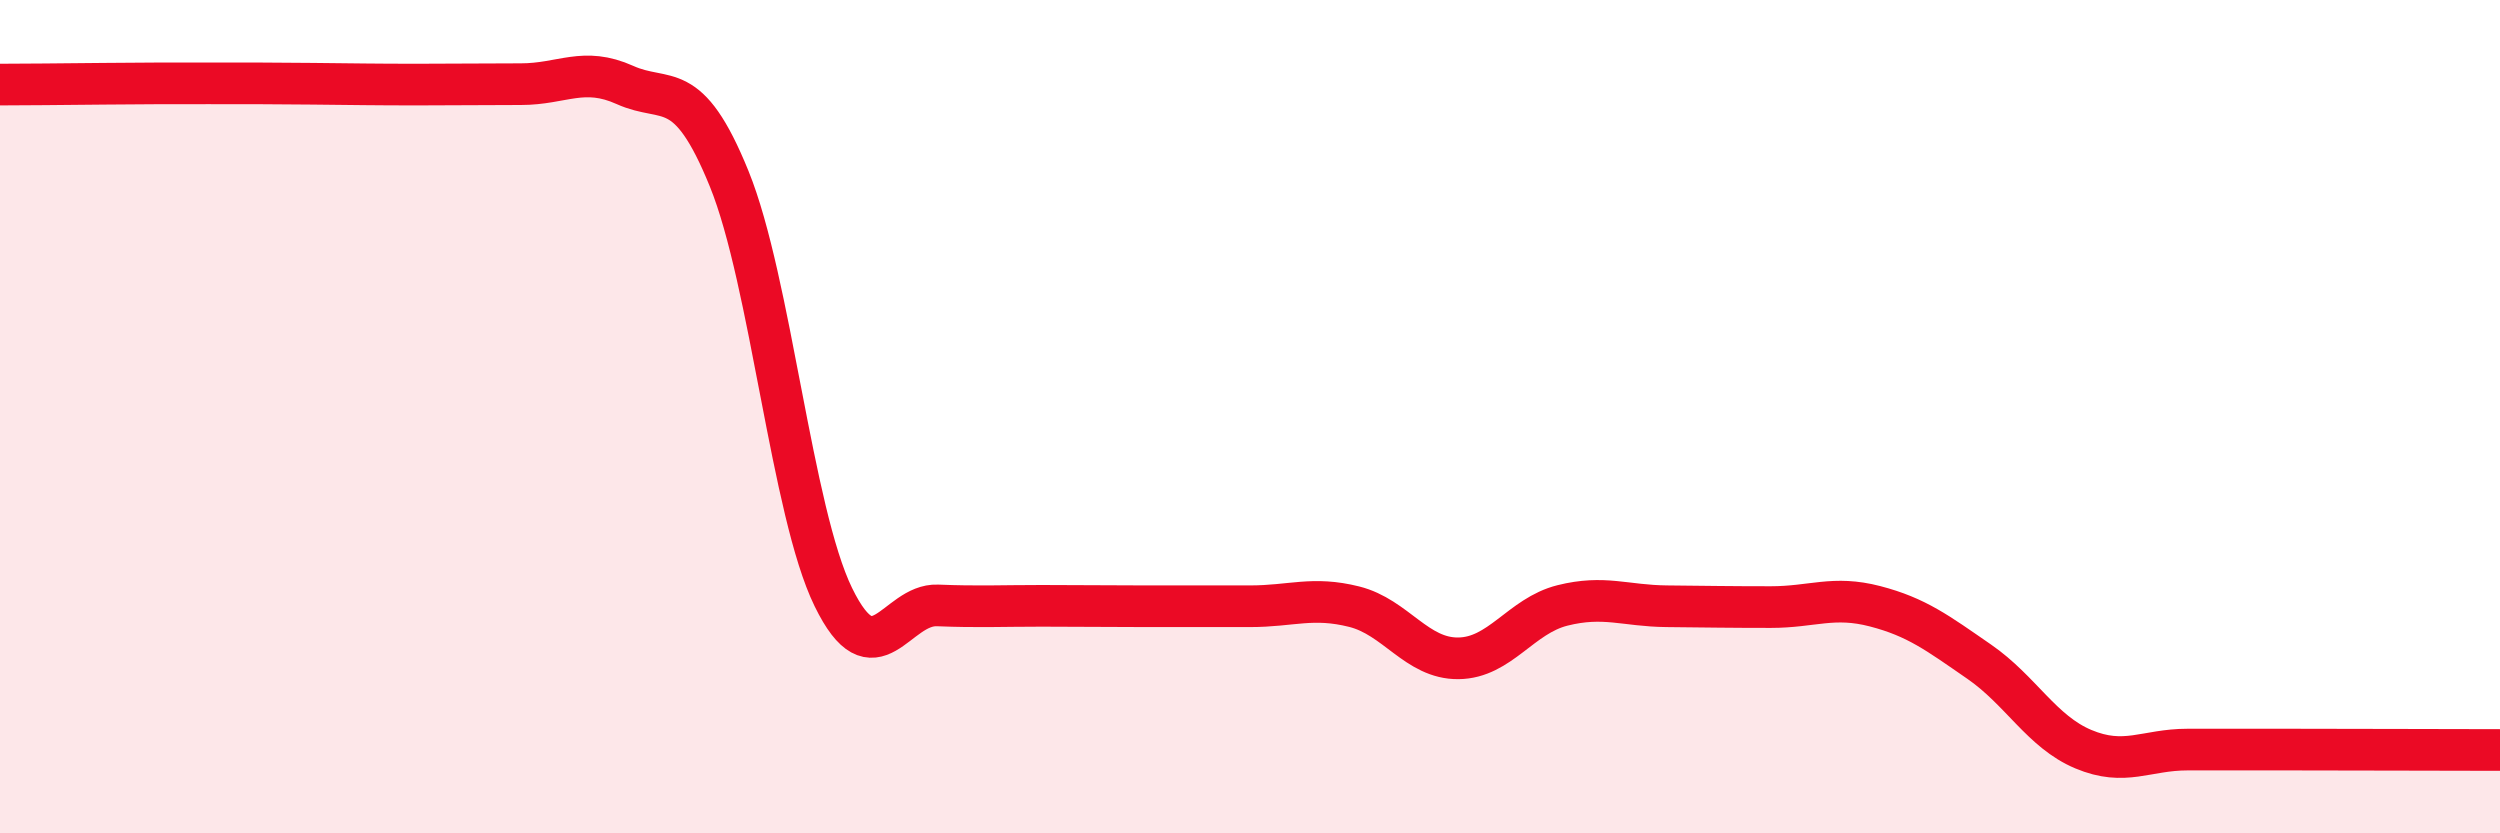
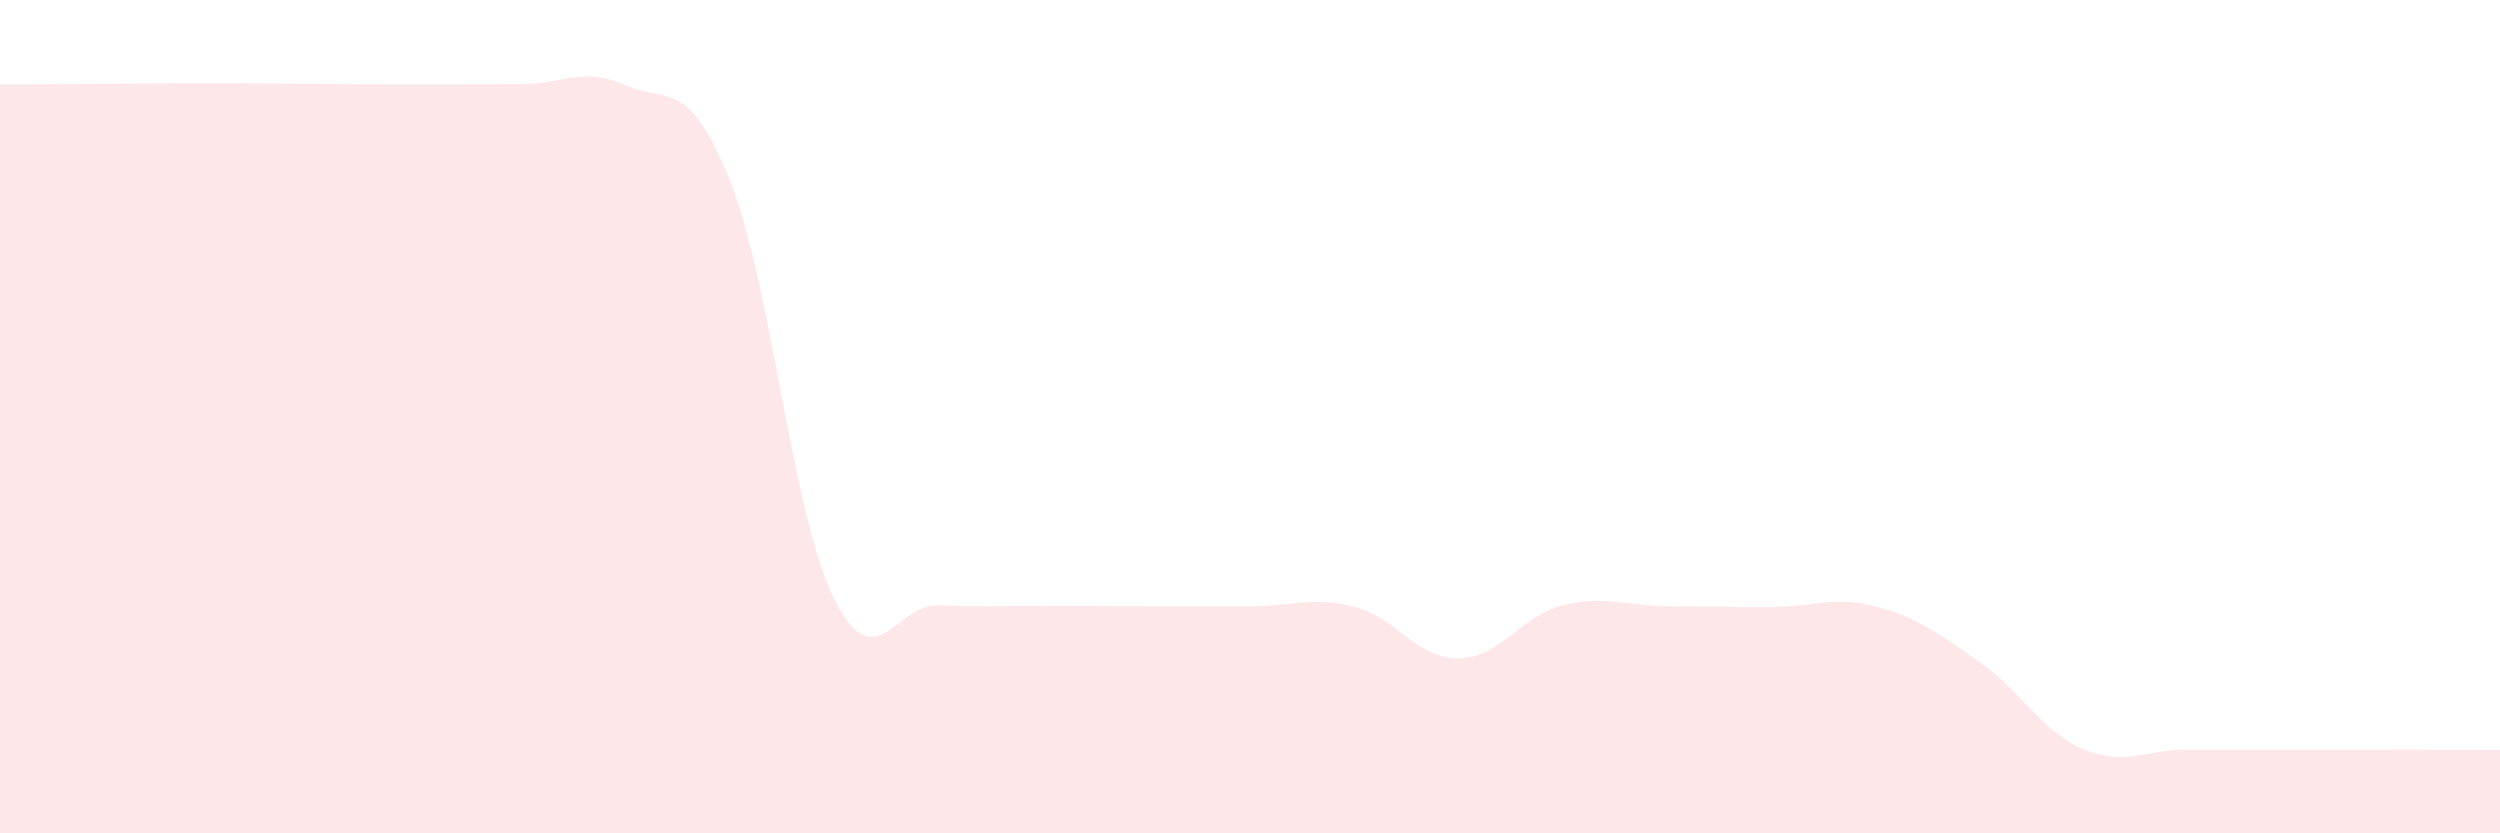
<svg xmlns="http://www.w3.org/2000/svg" width="60" height="20" viewBox="0 0 60 20">
  <path d="M 0,2.03 C 0.5,2.03 1.5,2.02 2.5,2.01 C 3.5,2 4,2 5,2 C 6,2 6.5,2 7.5,2.01 C 8.5,2.02 9,2.03 10,2.03 C 11,2.03 11.5,2.02 12.5,2.02 C 13.5,2.02 14,1.59 15,2.04 C 16,2.49 16.5,1.83 17.5,4.29 C 18.5,6.75 19,12.28 20,14.33 C 21,16.38 21.5,14.49 22.5,14.53 C 23.5,14.57 24,14.54 25,14.54 C 26,14.54 26.5,14.55 27.5,14.55 C 28.5,14.55 29,14.55 30,14.55 C 31,14.55 31.5,14.31 32.5,14.56 C 33.5,14.81 34,15.81 35,15.8 C 36,15.79 36.5,14.78 37.5,14.53 C 38.5,14.28 39,14.54 40,14.55 C 41,14.56 41.5,14.57 42.5,14.57 C 43.5,14.57 44,14.29 45,14.55 C 46,14.81 46.5,15.19 47.5,15.88 C 48.5,16.57 49,17.56 50,17.98 C 51,18.4 51.5,17.99 52.5,17.99 C 53.5,17.99 53.5,17.99 55,17.99 C 56.5,17.99 59,18 60,18L60 20L0 20Z" fill="#EB0A25" opacity="0.1" stroke-linecap="round" stroke-linejoin="round" />
-   <path d="M 0,2.03 C 0.5,2.03 1.5,2.02 2.5,2.01 C 3.5,2 4,2 5,2 C 6,2 6.5,2 7.5,2.01 C 8.5,2.02 9,2.03 10,2.03 C 11,2.03 11.5,2.02 12.5,2.02 C 13.5,2.02 14,1.59 15,2.04 C 16,2.49 16.5,1.83 17.5,4.29 C 18.5,6.75 19,12.28 20,14.33 C 21,16.38 21.5,14.49 22.5,14.53 C 23.5,14.57 24,14.54 25,14.54 C 26,14.54 26.5,14.55 27.5,14.55 C 28.5,14.55 29,14.55 30,14.55 C 31,14.55 31.5,14.31 32.5,14.56 C 33.5,14.81 34,15.81 35,15.8 C 36,15.79 36.5,14.78 37.5,14.53 C 38.5,14.28 39,14.54 40,14.55 C 41,14.56 41.5,14.57 42.5,14.57 C 43.5,14.57 44,14.29 45,14.55 C 46,14.81 46.5,15.19 47.5,15.88 C 48.5,16.57 49,17.56 50,17.98 C 51,18.4 51.5,17.99 52.5,17.99 C 53.5,17.99 53.5,17.99 55,17.99 C 56.5,17.99 59,18 60,18" stroke="#EB0A25" stroke-width="1" fill="none" stroke-linecap="round" stroke-linejoin="round" />
</svg>